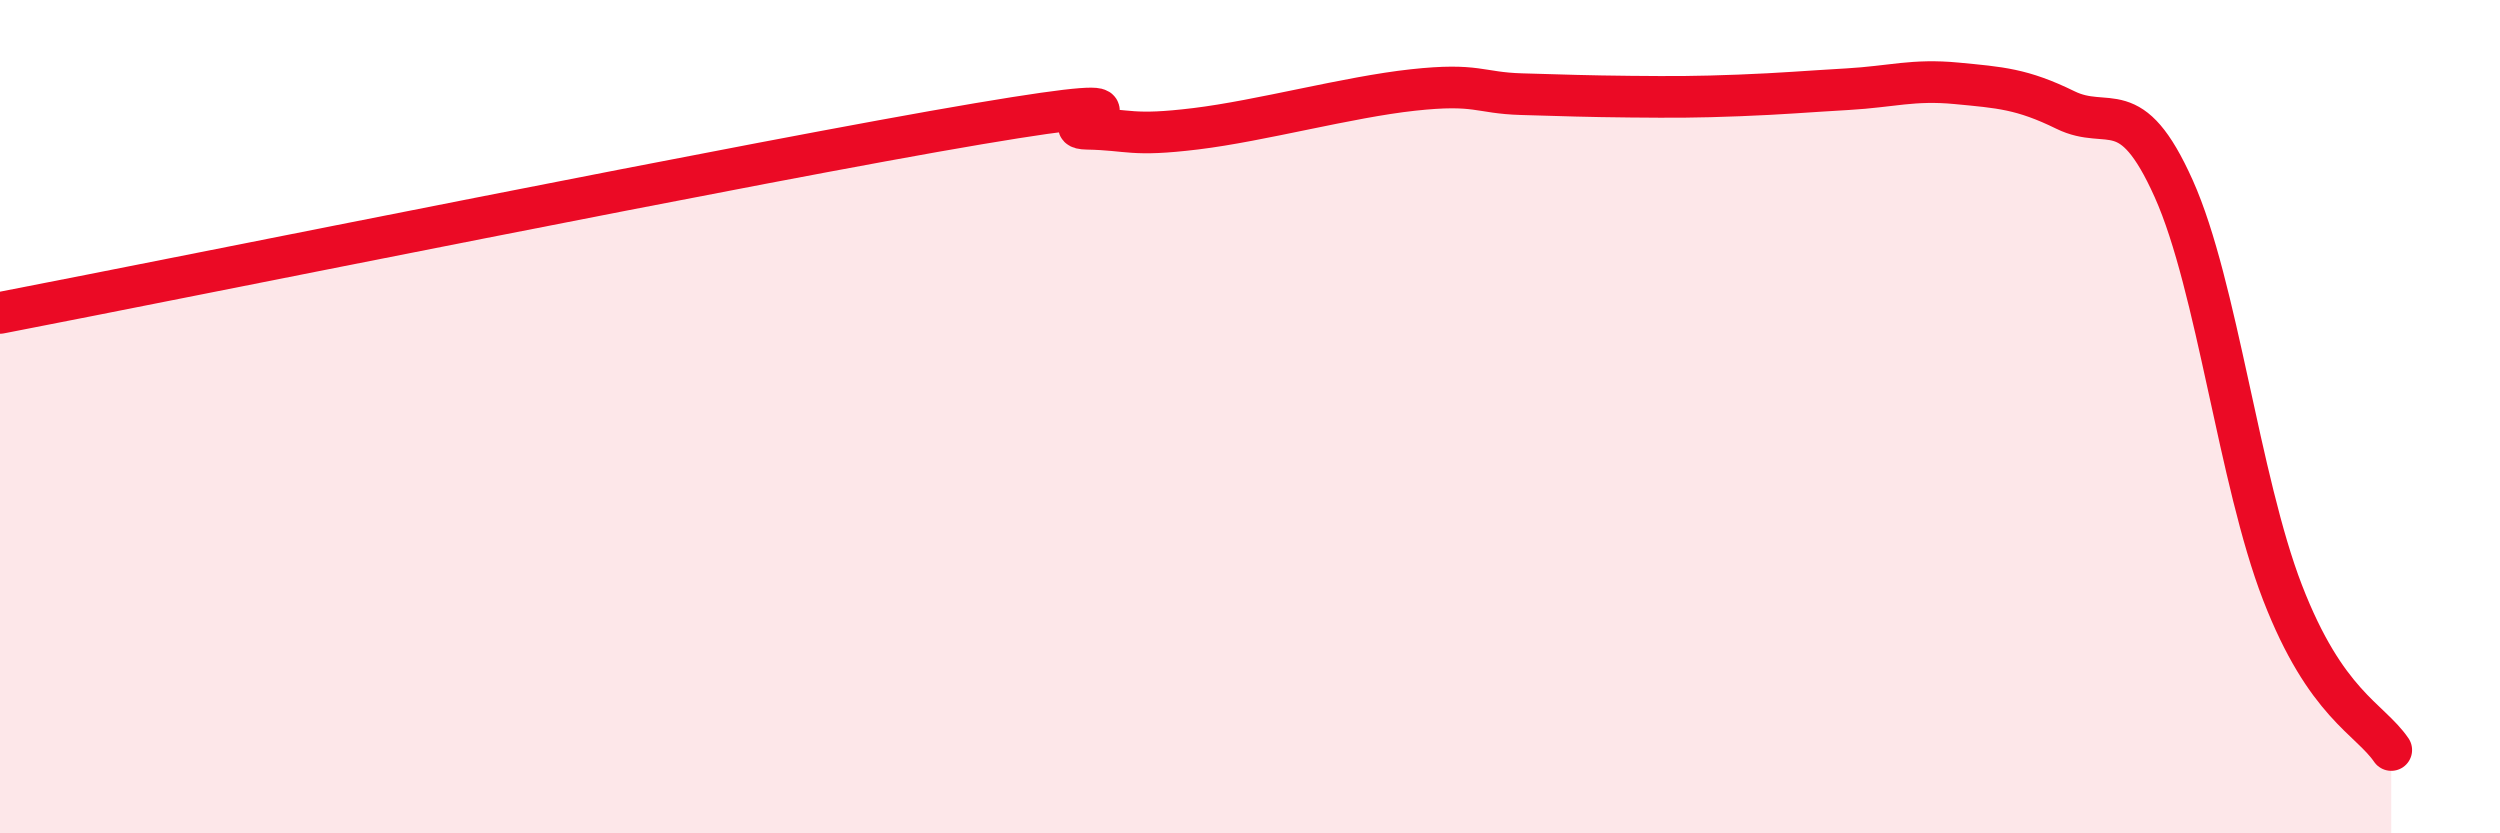
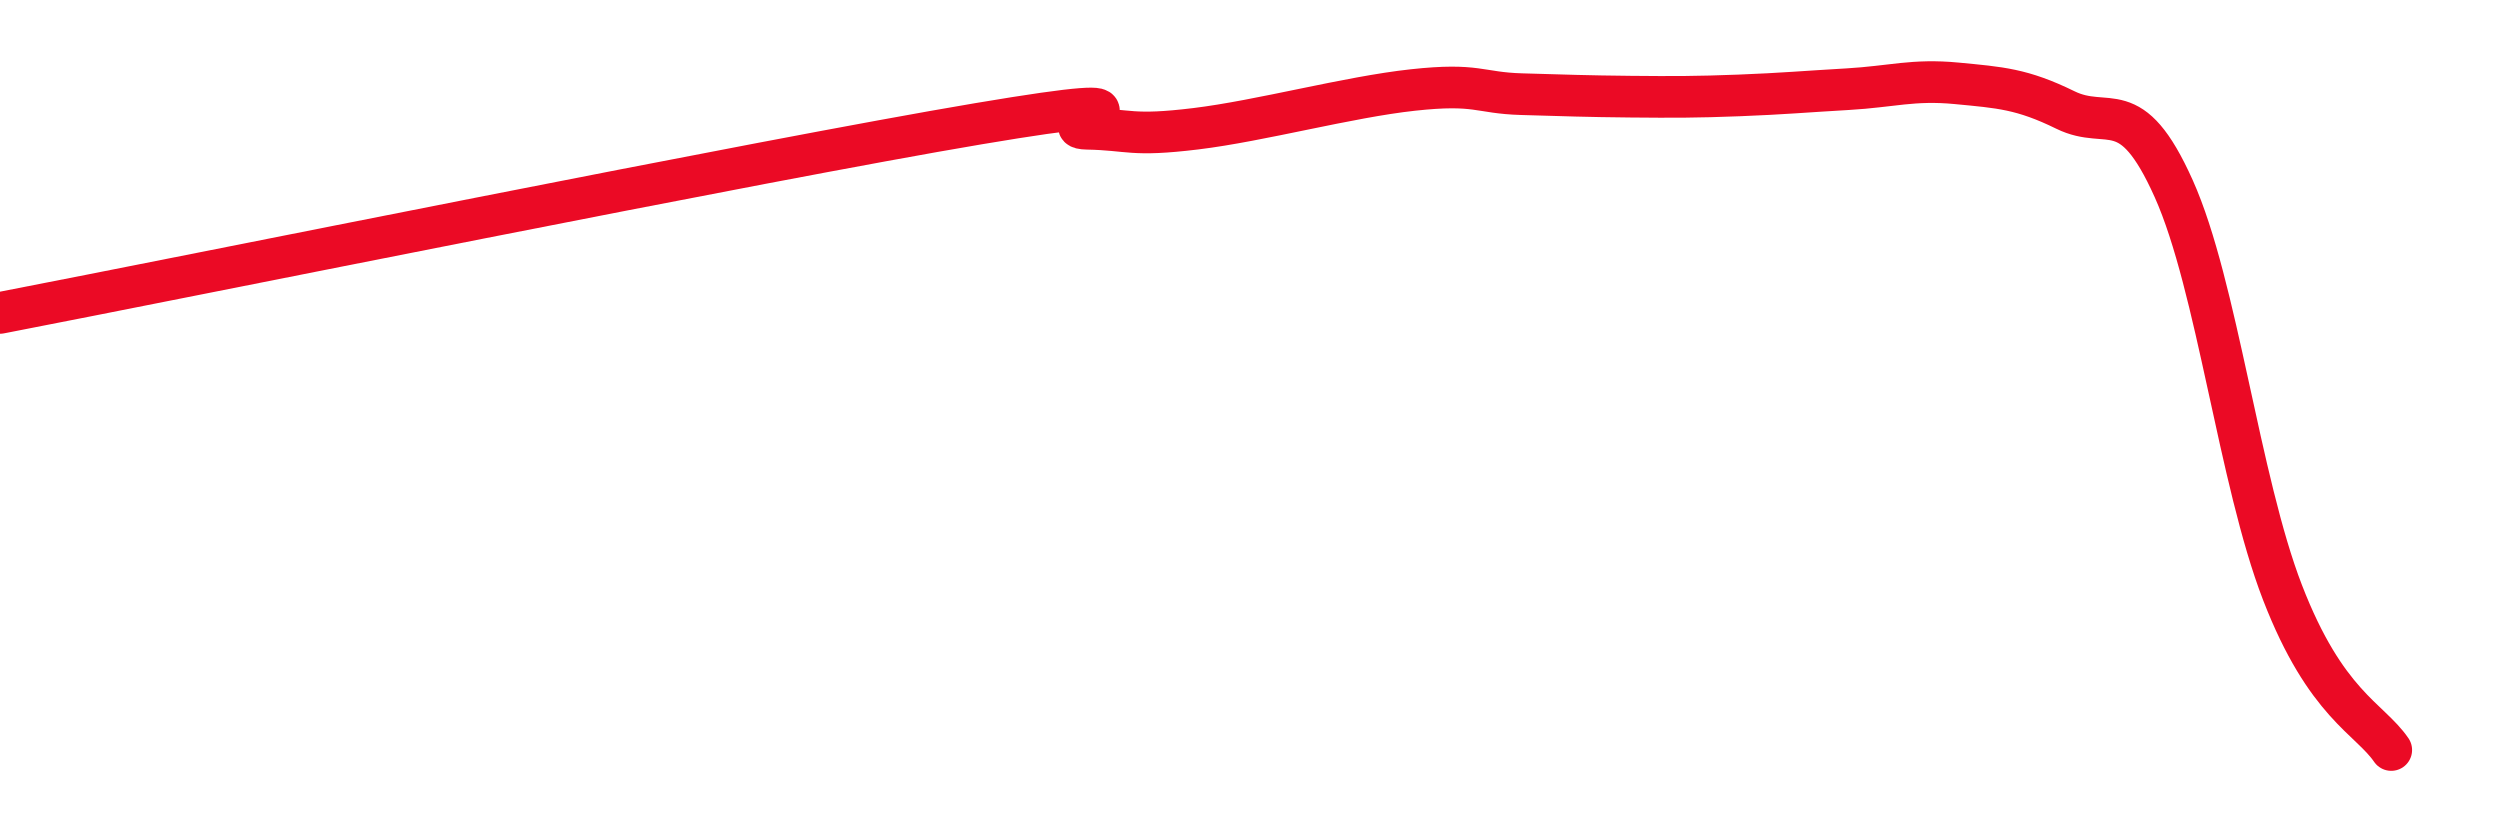
<svg xmlns="http://www.w3.org/2000/svg" width="60" height="20" viewBox="0 0 60 20">
-   <path d="M 0,7.51 C 4.7,6.6 18.26,3.85 23.48,2.97 C 28.7,2.09 25.05,3.07 26.09,3.09 C 27.13,3.11 27.14,3.28 28.7,3.09 C 30.26,2.9 32.35,2.33 33.91,2.16 C 35.47,1.99 35.48,2.23 36.52,2.26 C 37.56,2.29 38.09,2.31 39.13,2.32 C 40.17,2.33 40.7,2.33 41.74,2.29 C 42.78,2.25 43.31,2.2 44.35,2.14 C 45.39,2.08 45.92,1.9 46.96,2 C 48,2.1 48.53,2.13 49.57,2.64 C 50.61,3.15 51.13,2.21 52.17,4.53 C 53.21,6.85 53.74,11.53 54.78,14.22 C 55.82,16.91 56.87,17.24 57.39,18L57.39 20L0 20Z" fill="#EB0A25" opacity="0.1" stroke-linecap="round" stroke-linejoin="round" />
  <path d="M 0,7.51 C 4.7,6.6 18.26,3.85 23.48,2.97 C 28.7,2.09 25.05,3.07 26.09,3.09 C 27.13,3.11 27.14,3.28 28.7,3.09 C 30.26,2.9 32.35,2.33 33.91,2.16 C 35.47,1.99 35.48,2.23 36.52,2.26 C 37.56,2.29 38.09,2.31 39.13,2.32 C 40.17,2.33 40.7,2.33 41.74,2.29 C 42.78,2.25 43.31,2.2 44.35,2.14 C 45.39,2.08 45.92,1.9 46.96,2 C 48,2.1 48.53,2.13 49.57,2.64 C 50.61,3.15 51.13,2.21 52.17,4.53 C 53.21,6.85 53.74,11.53 54.78,14.22 C 55.82,16.91 56.87,17.24 57.39,18" stroke="#EB0A25" stroke-width="1" fill="none" stroke-linecap="round" stroke-linejoin="round" />
</svg>